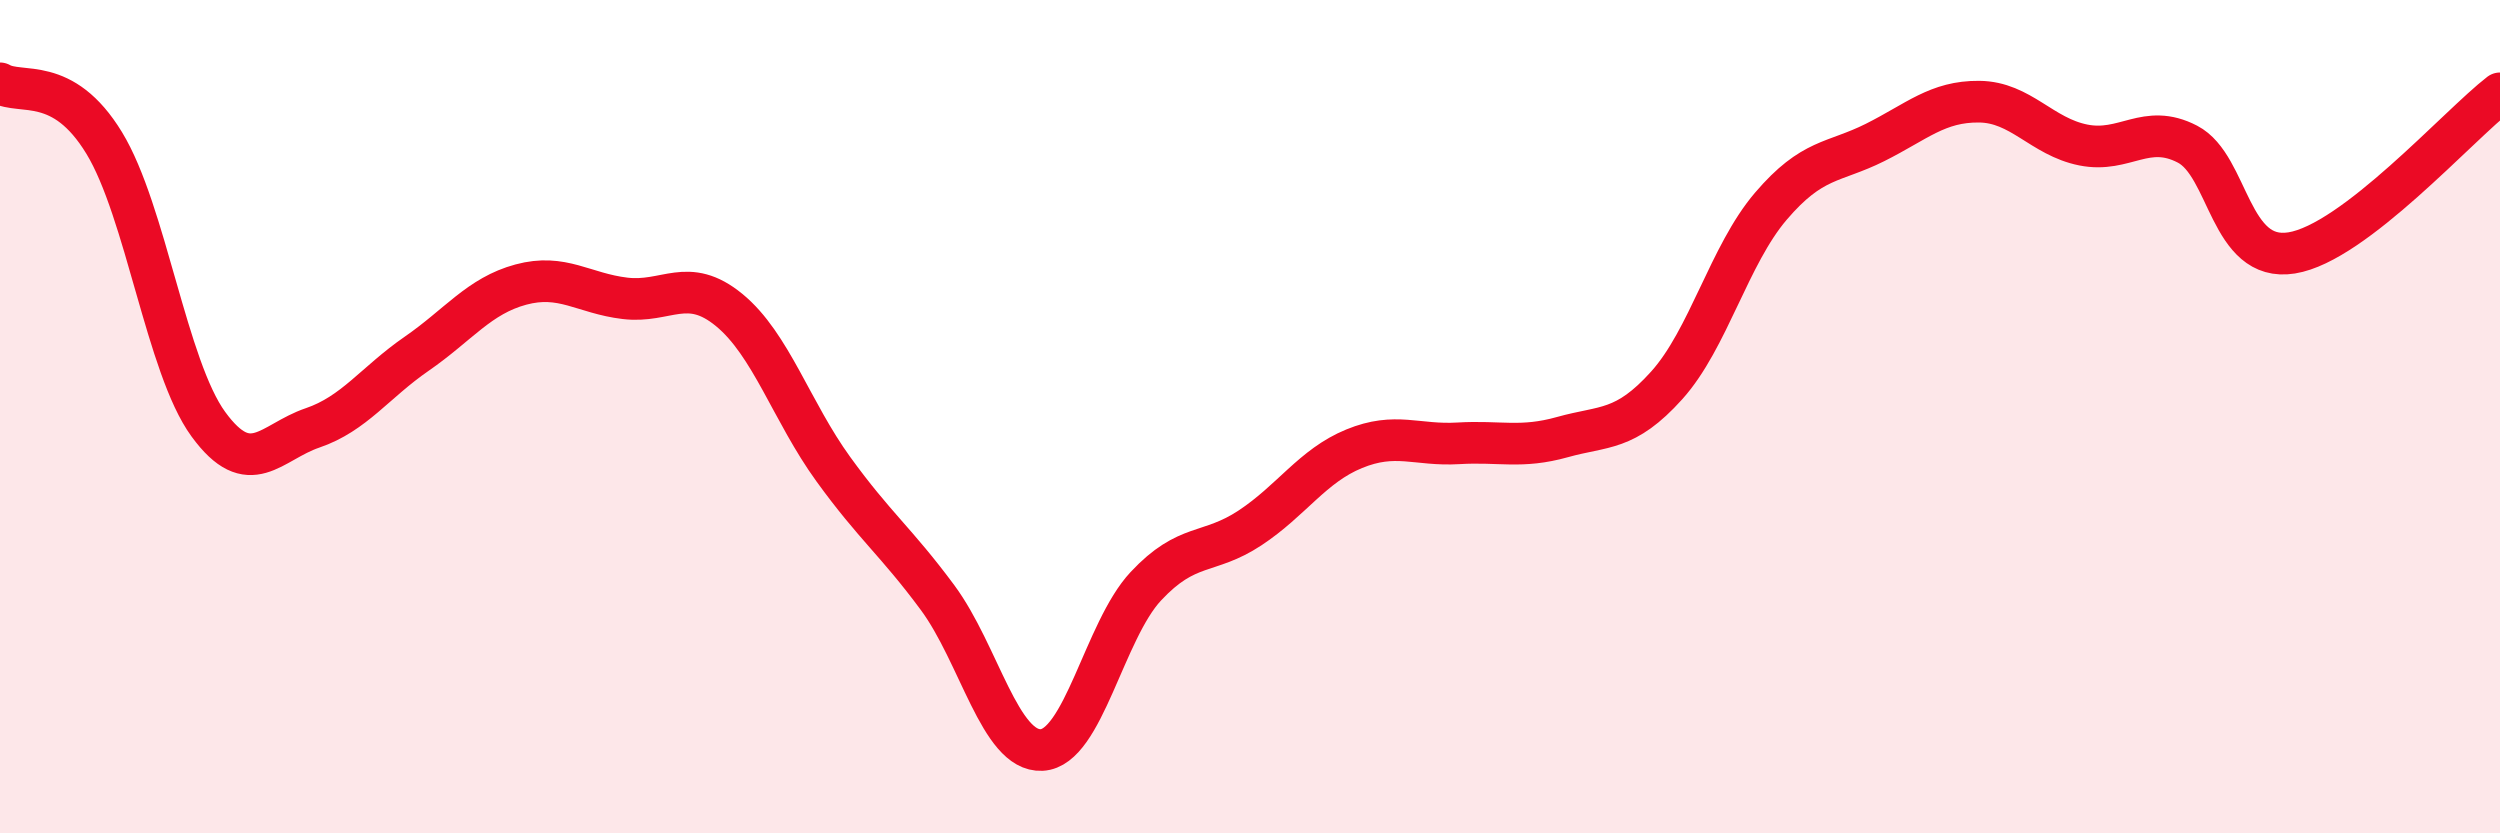
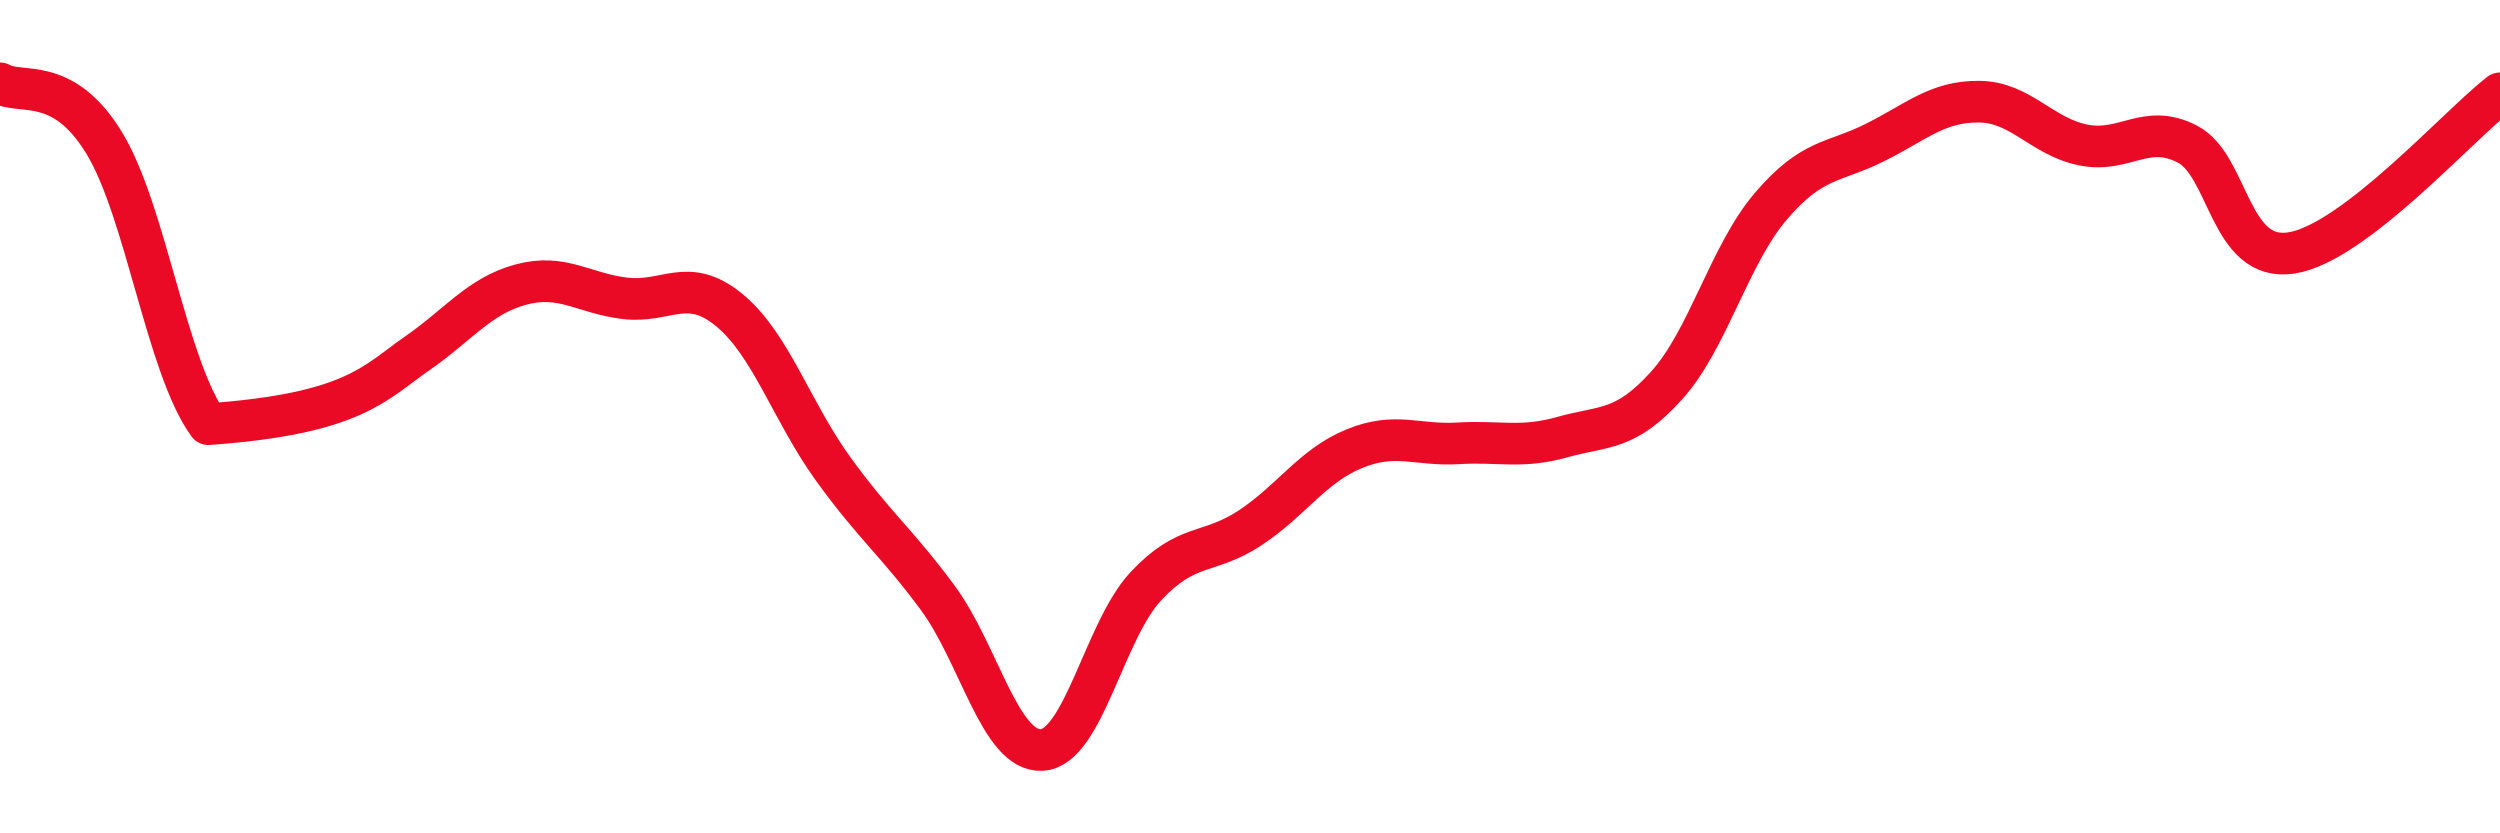
<svg xmlns="http://www.w3.org/2000/svg" width="60" height="20" viewBox="0 0 60 20">
-   <path d="M 0,2 C 0.5,2.29 1.5,1.79 2.5,3.43 C 3.5,5.07 4,8.81 5,10.18 C 6,11.55 6.5,10.61 7.5,10.27 C 8.5,9.93 9,9.18 10,8.49 C 11,7.8 11.5,7.1 12.5,6.83 C 13.5,6.56 14,7.04 15,7.16 C 16,7.28 16.5,6.62 17.5,7.44 C 18.5,8.26 19,9.88 20,11.26 C 21,12.64 21.5,12.99 22.5,14.34 C 23.5,15.69 24,18.05 25,18 C 26,17.95 26.5,15.14 27.5,14.07 C 28.5,13 29,13.33 30,12.67 C 31,12.01 31.5,11.18 32.5,10.77 C 33.5,10.36 34,10.7 35,10.64 C 36,10.58 36.5,10.77 37.5,10.49 C 38.5,10.21 39,10.36 40,9.25 C 41,8.14 41.5,6.12 42.5,4.95 C 43.5,3.78 44,3.92 45,3.42 C 46,2.92 46.5,2.43 47.5,2.44 C 48.5,2.45 49,3.28 50,3.48 C 51,3.68 51.5,2.94 52.5,3.46 C 53.5,3.98 53.5,6.31 55,6.07 C 56.5,5.83 59,3.01 60,2.24L60 20L0 20Z" fill="#EB0A25" opacity="0.1" stroke-linecap="round" stroke-linejoin="round" />
-   <path d="M 0,2 C 0.5,2.29 1.5,1.79 2.5,3.43 C 3.5,5.07 4,8.81 5,10.18 C 6,11.55 6.5,10.61 7.5,10.27 C 8.5,9.93 9,9.18 10,8.49 C 11,7.8 11.5,7.1 12.5,6.83 C 13.5,6.56 14,7.04 15,7.16 C 16,7.28 16.5,6.62 17.5,7.44 C 18.5,8.26 19,9.88 20,11.26 C 21,12.64 21.5,12.99 22.5,14.34 C 23.5,15.69 24,18.05 25,18 C 26,17.95 26.5,15.14 27.5,14.07 C 28.5,13 29,13.33 30,12.67 C 31,12.01 31.5,11.18 32.5,10.77 C 33.5,10.36 34,10.7 35,10.64 C 36,10.58 36.5,10.77 37.5,10.49 C 38.5,10.21 39,10.36 40,9.25 C 41,8.14 41.5,6.12 42.5,4.95 C 43.5,3.78 44,3.92 45,3.42 C 46,2.92 46.5,2.43 47.5,2.44 C 48.5,2.45 49,3.28 50,3.48 C 51,3.68 51.5,2.94 52.5,3.46 C 53.5,3.98 53.5,6.31 55,6.07 C 56.5,5.83 59,3.01 60,2.24" stroke="#EB0A25" stroke-width="1" fill="none" stroke-linecap="round" stroke-linejoin="round" />
+   <path d="M 0,2 C 0.5,2.29 1.5,1.79 2.5,3.43 C 3.5,5.07 4,8.81 5,10.18 C 8.5,9.93 9,9.18 10,8.49 C 11,7.8 11.5,7.1 12.5,6.83 C 13.5,6.56 14,7.04 15,7.16 C 16,7.28 16.5,6.62 17.5,7.44 C 18.5,8.26 19,9.88 20,11.26 C 21,12.64 21.5,12.99 22.5,14.34 C 23.5,15.69 24,18.05 25,18 C 26,17.95 26.5,15.14 27.5,14.07 C 28.5,13 29,13.33 30,12.67 C 31,12.01 31.5,11.18 32.5,10.77 C 33.5,10.36 34,10.7 35,10.64 C 36,10.58 36.5,10.77 37.5,10.49 C 38.5,10.21 39,10.36 40,9.25 C 41,8.14 41.5,6.12 42.5,4.95 C 43.5,3.78 44,3.92 45,3.42 C 46,2.92 46.5,2.43 47.5,2.44 C 48.5,2.45 49,3.28 50,3.48 C 51,3.68 51.5,2.94 52.5,3.46 C 53.5,3.98 53.5,6.31 55,6.07 C 56.5,5.83 59,3.01 60,2.24" stroke="#EB0A25" stroke-width="1" fill="none" stroke-linecap="round" stroke-linejoin="round" />
</svg>